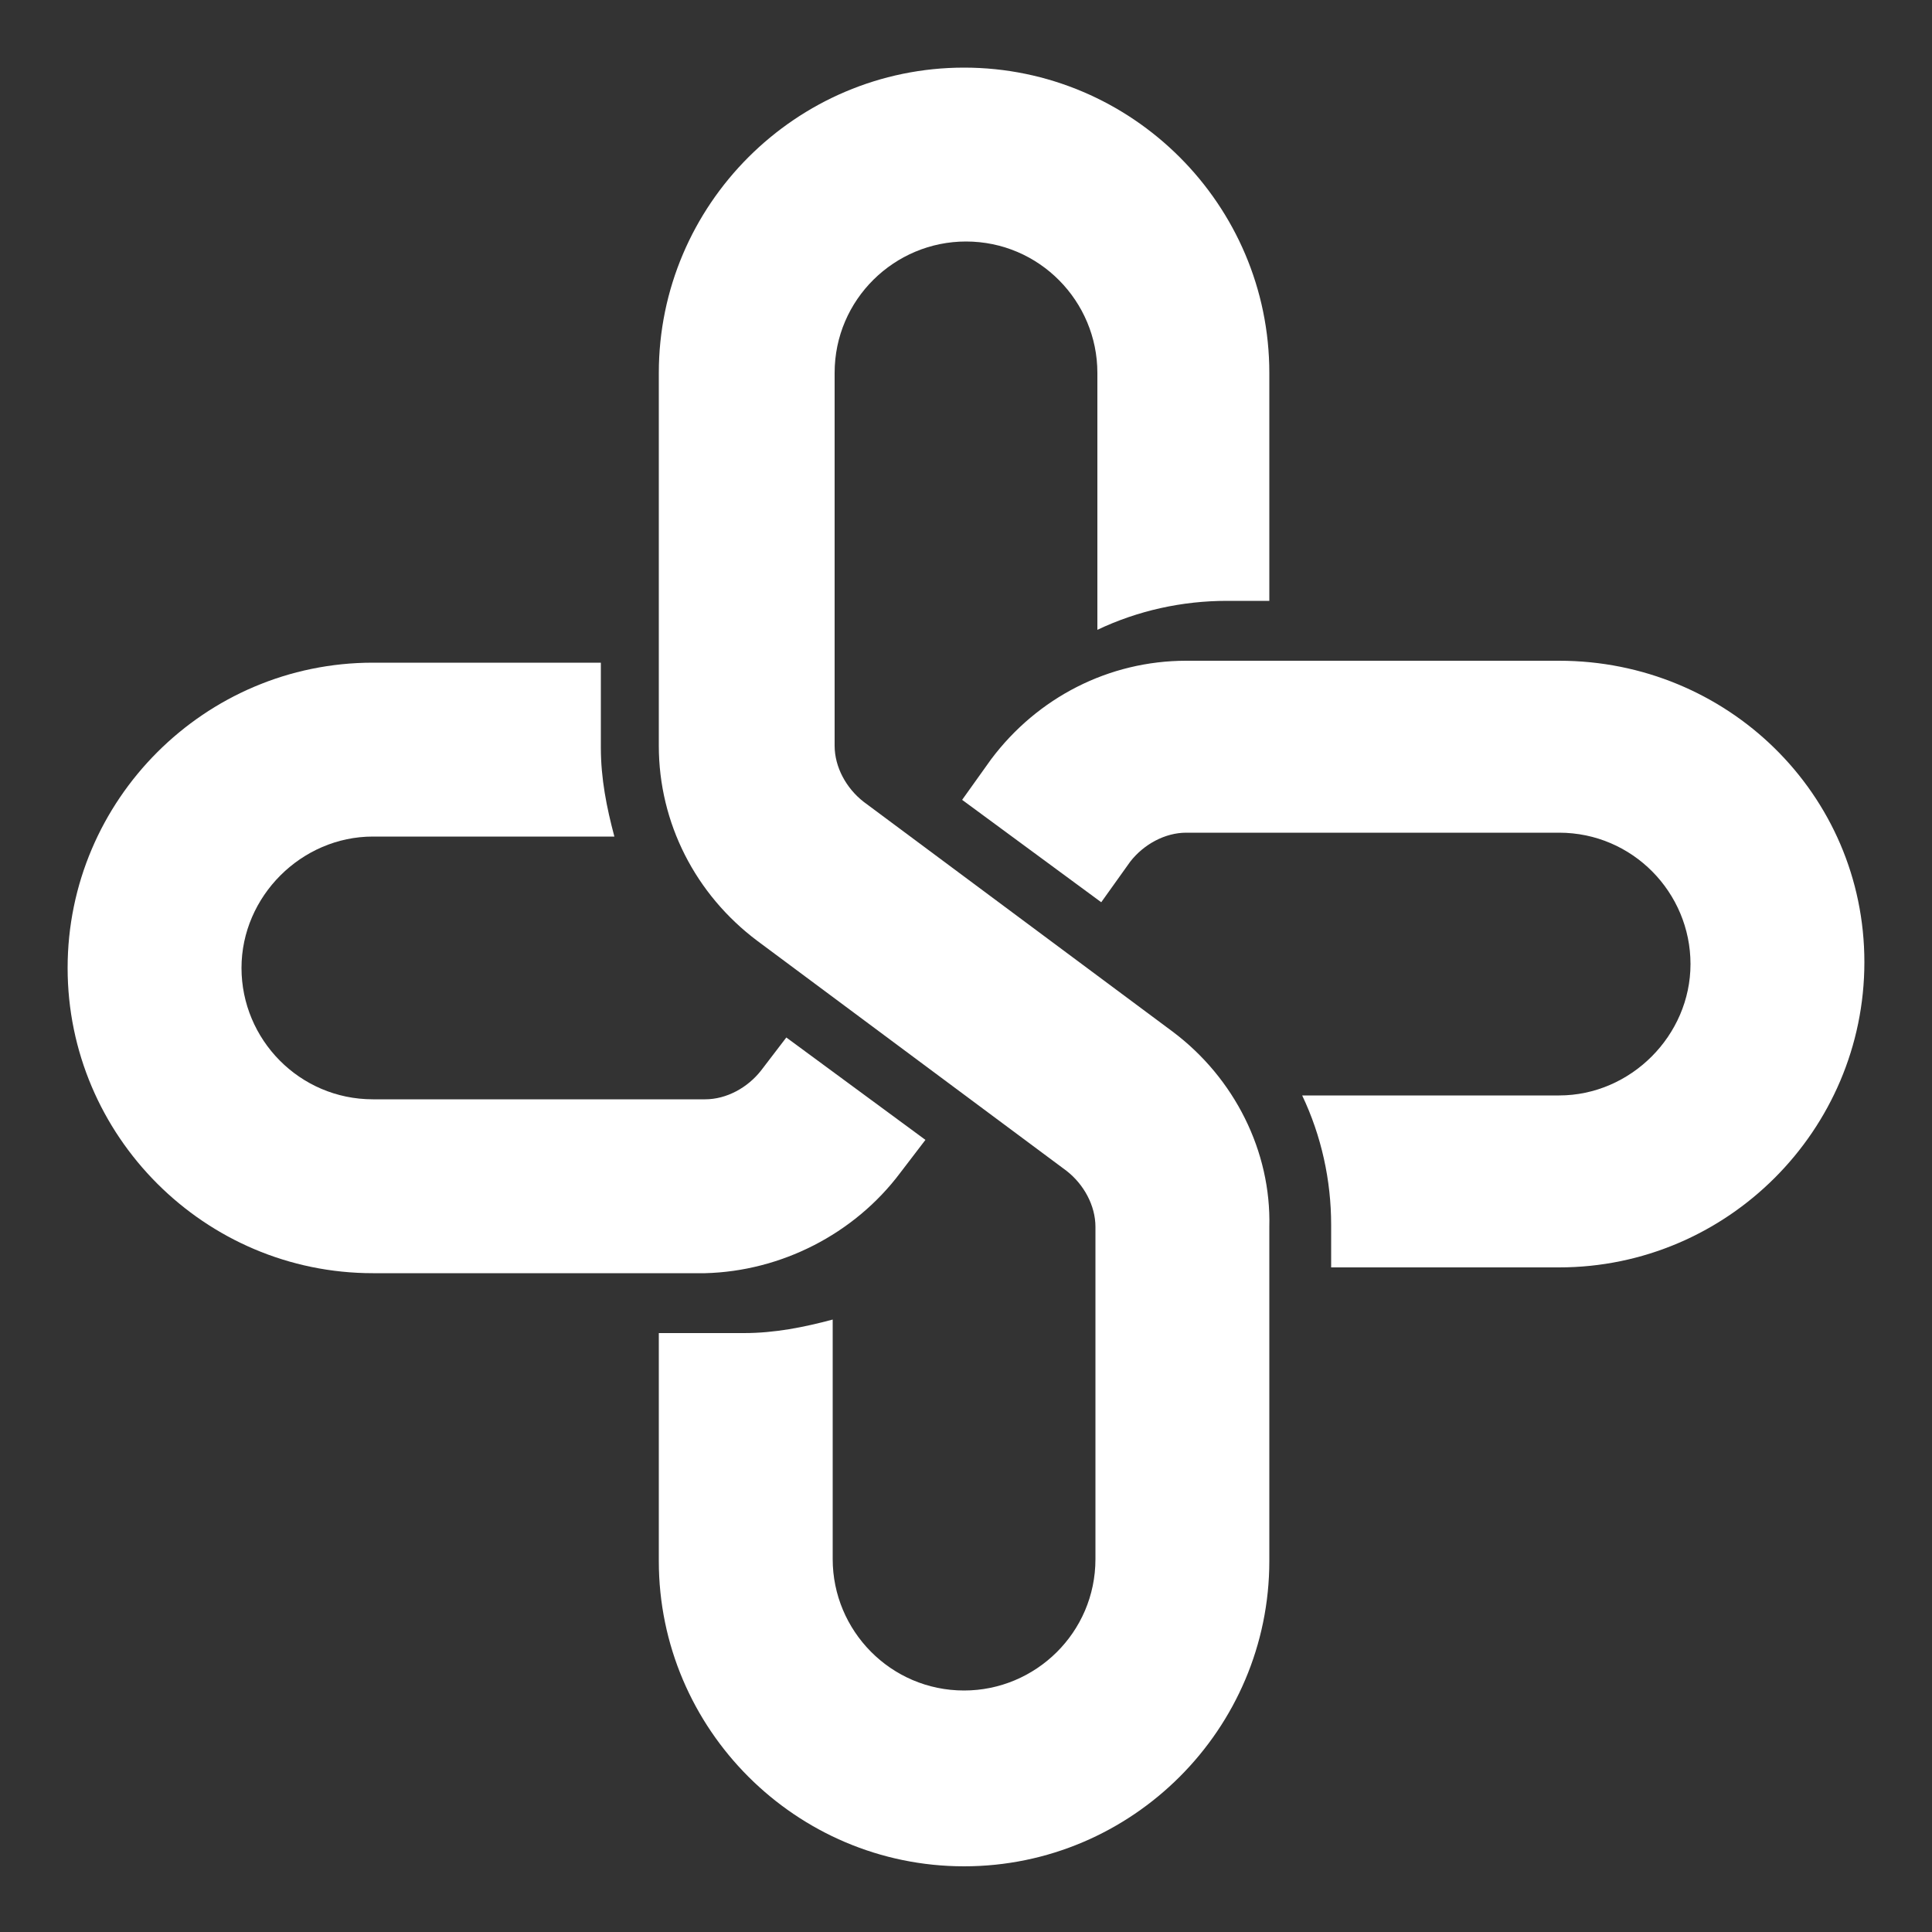
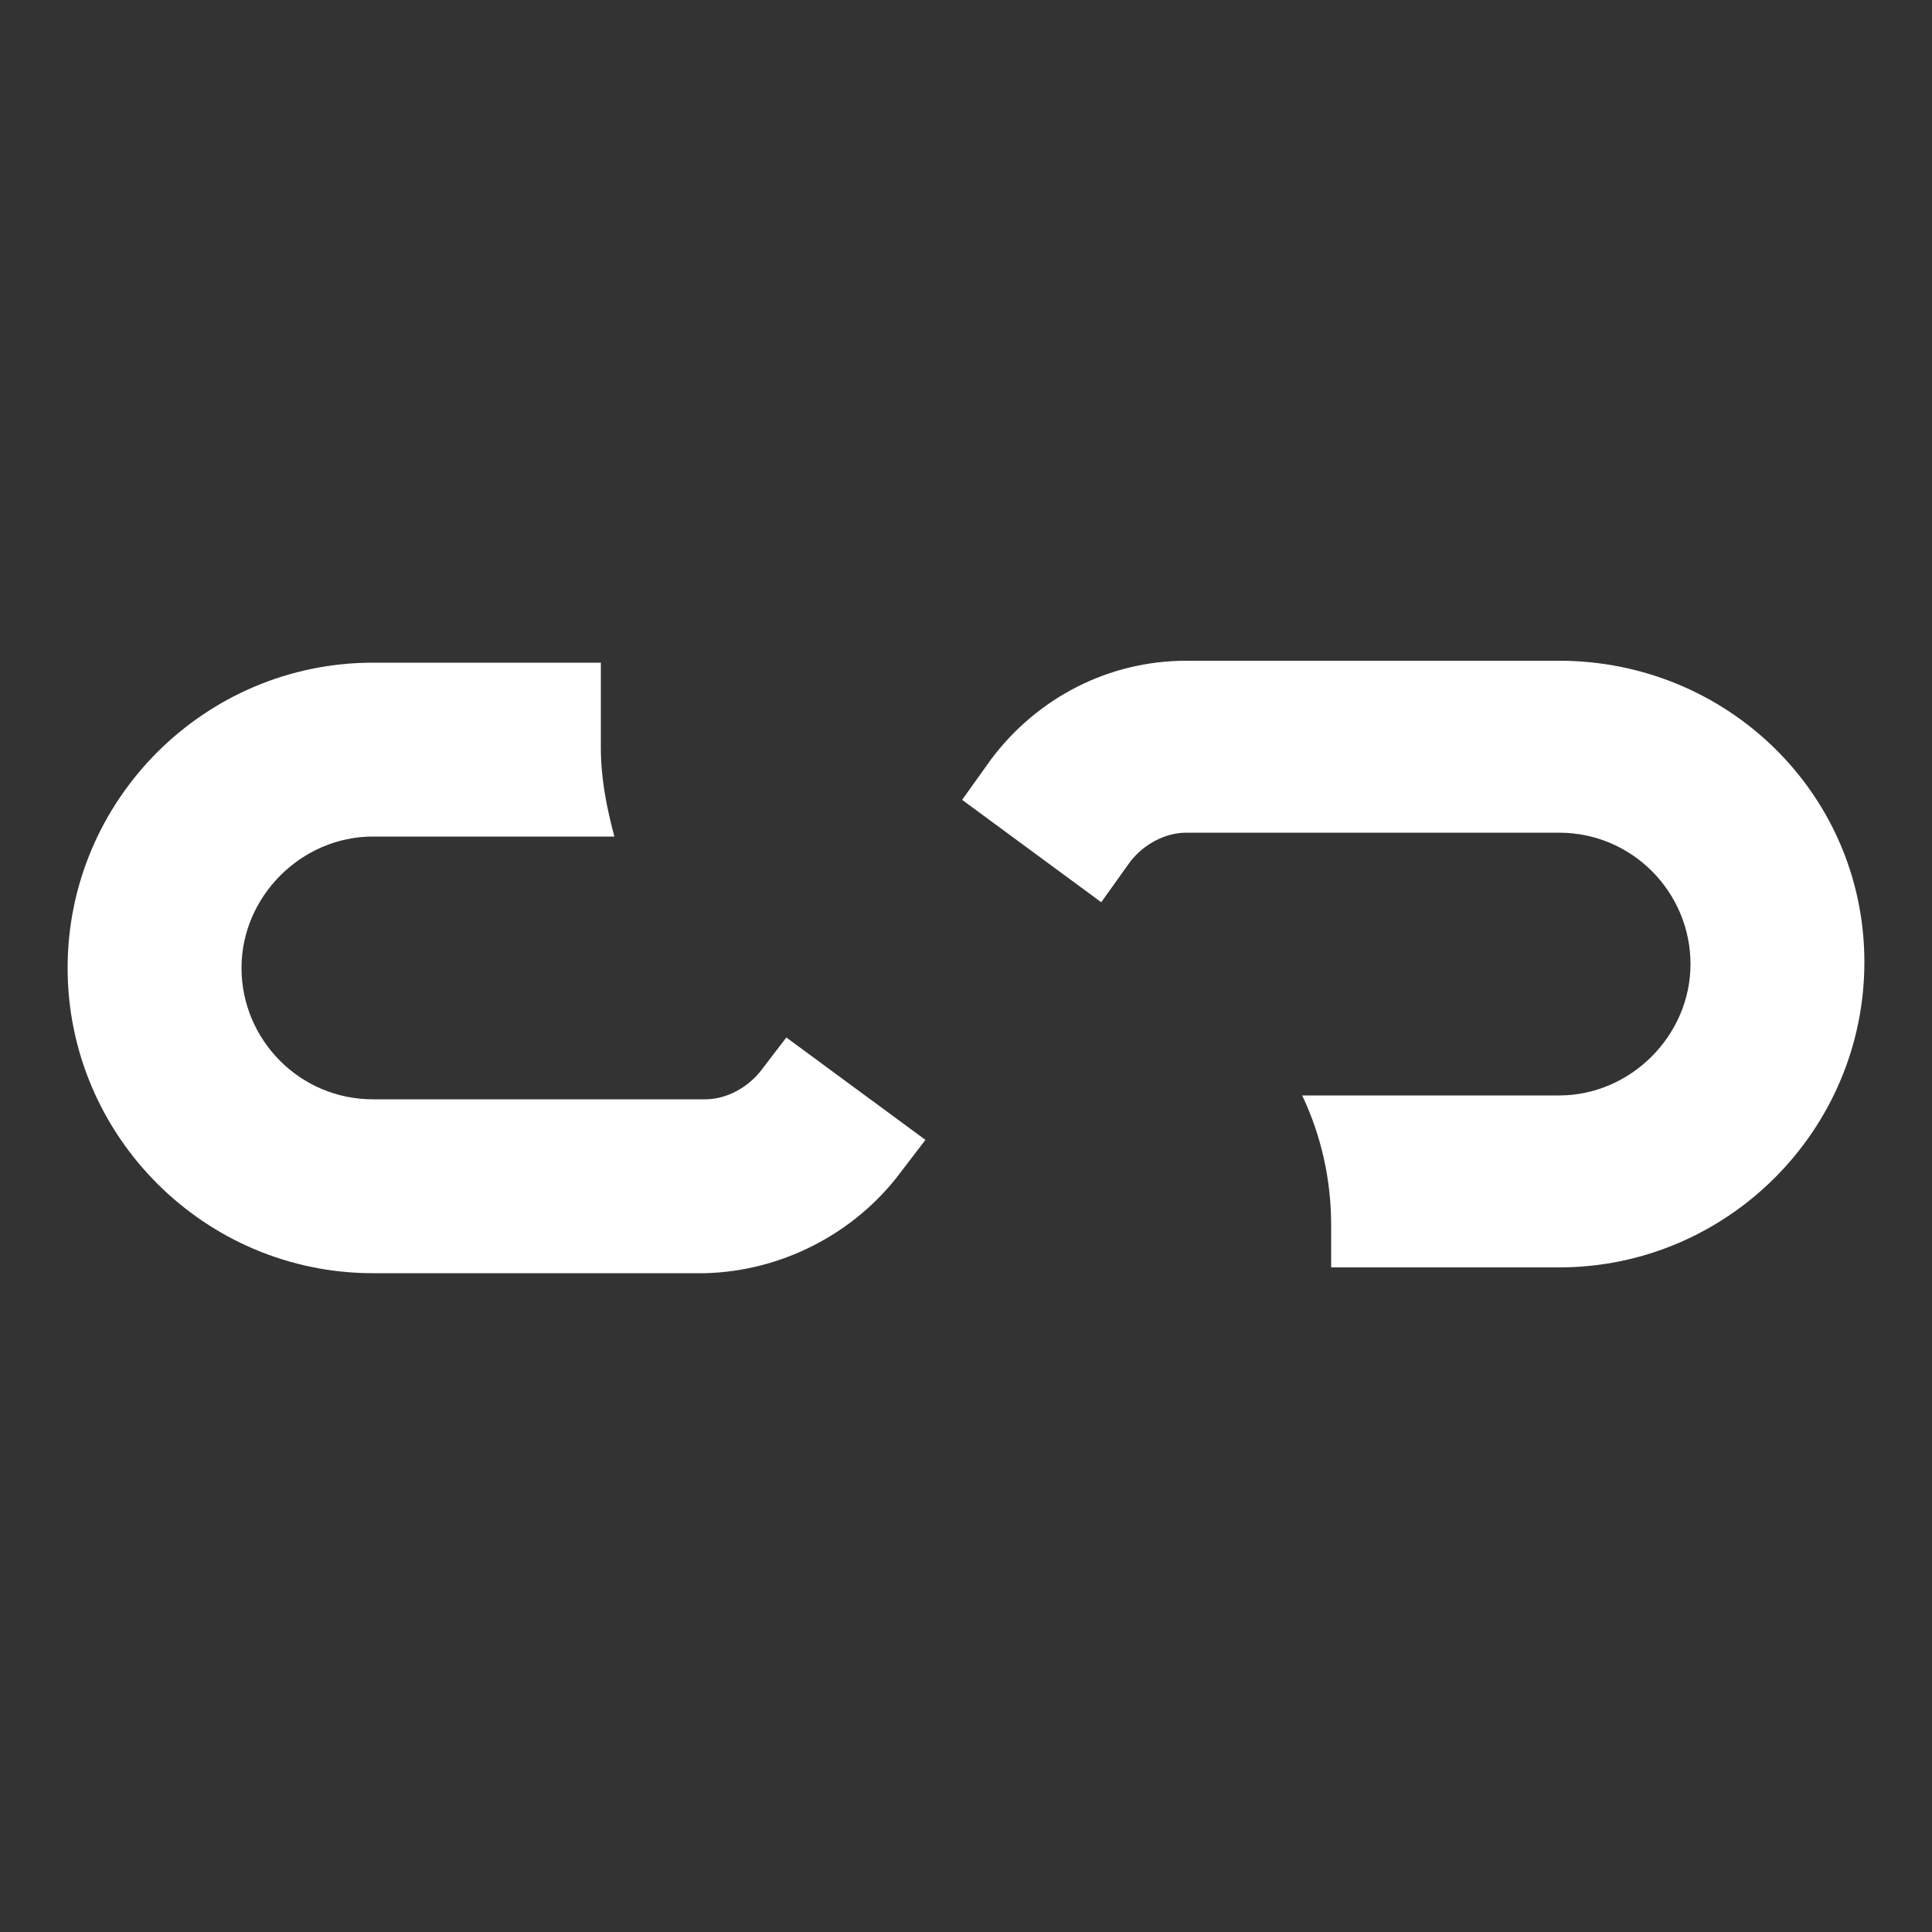
<svg xmlns="http://www.w3.org/2000/svg" version="1.1" id="Layer_1" x="0px" y="0px" width="100px" height="100px" viewBox="0 0 100 100" style="enable-background:new 0 0 100 100;" xml:space="preserve">
  <rect x="0" y="0" width="100" height="100" fill="#333333" stroke="none" />
  <style type="text/css">
	.st0{fill:#FFFFFF;}
</style>
  <g>
    <g>
      <path class="st0" d="M46.6,60.7l1.3-1.7l-7.2-5.3l-1.3,1.7c-0.7,0.9-1.8,1.5-2.9,1.5H19.3c-3.8,0-6.8-3.1-6.8-6.8s3.1-6.8,6.8-6.8    h12.5c-0.4-1.5-0.7-3-0.7-4.6v-4.4H19.3c-8.7,0-15.8,7.1-15.8,15.8s7.1,15.8,15.8,15.8h17.2C40.4,65.8,44.2,63.9,46.6,60.7z" />
      <path class="st0" d="M80.7,34.2H61.4c-4,0-7.7,1.9-10.1,5.1l-1.5,2.1l7.2,5.3l1.5-2.1c0.7-0.9,1.8-1.5,2.9-1.5h19.3    c3.8,0,6.8,3.1,6.8,6.8s-3.1,6.8-6.8,6.8H67.4c1,2.1,1.5,4.4,1.5,6.7v2.2h11.8c8.7,0,15.8-7.1,15.8-15.8S89.4,34.2,80.7,34.2z" />
    </g>
-     <path class="st0" d="M60.7,53.4l-16-11.9c-0.9-0.7-1.5-1.8-1.5-2.9V19.3c0-3.8,3.1-6.8,6.8-6.8c3.8,0,6.8,3.1,6.8,6.8v13.3   c2.1-1,4.4-1.5,6.7-1.5h2.2V19.3c0-8.7-7.1-15.8-15.8-15.8s-15.8,7.1-15.8,15.8v19.3c0,4,1.9,7.7,5.1,10.1l16,11.9   c0.9,0.7,1.5,1.8,1.5,2.9v17.2c0,3.8-3.1,6.8-6.8,6.8c-3.8,0-6.8-3.1-6.8-6.8V68.3c-1.5,0.4-3,0.7-4.6,0.7h-4.4v11.8   c0,8.7,7.1,15.8,15.8,15.8s15.8-7.1,15.8-15.8V63.5C65.8,59.6,63.9,55.8,60.7,53.4z" />
  </g>
</svg>